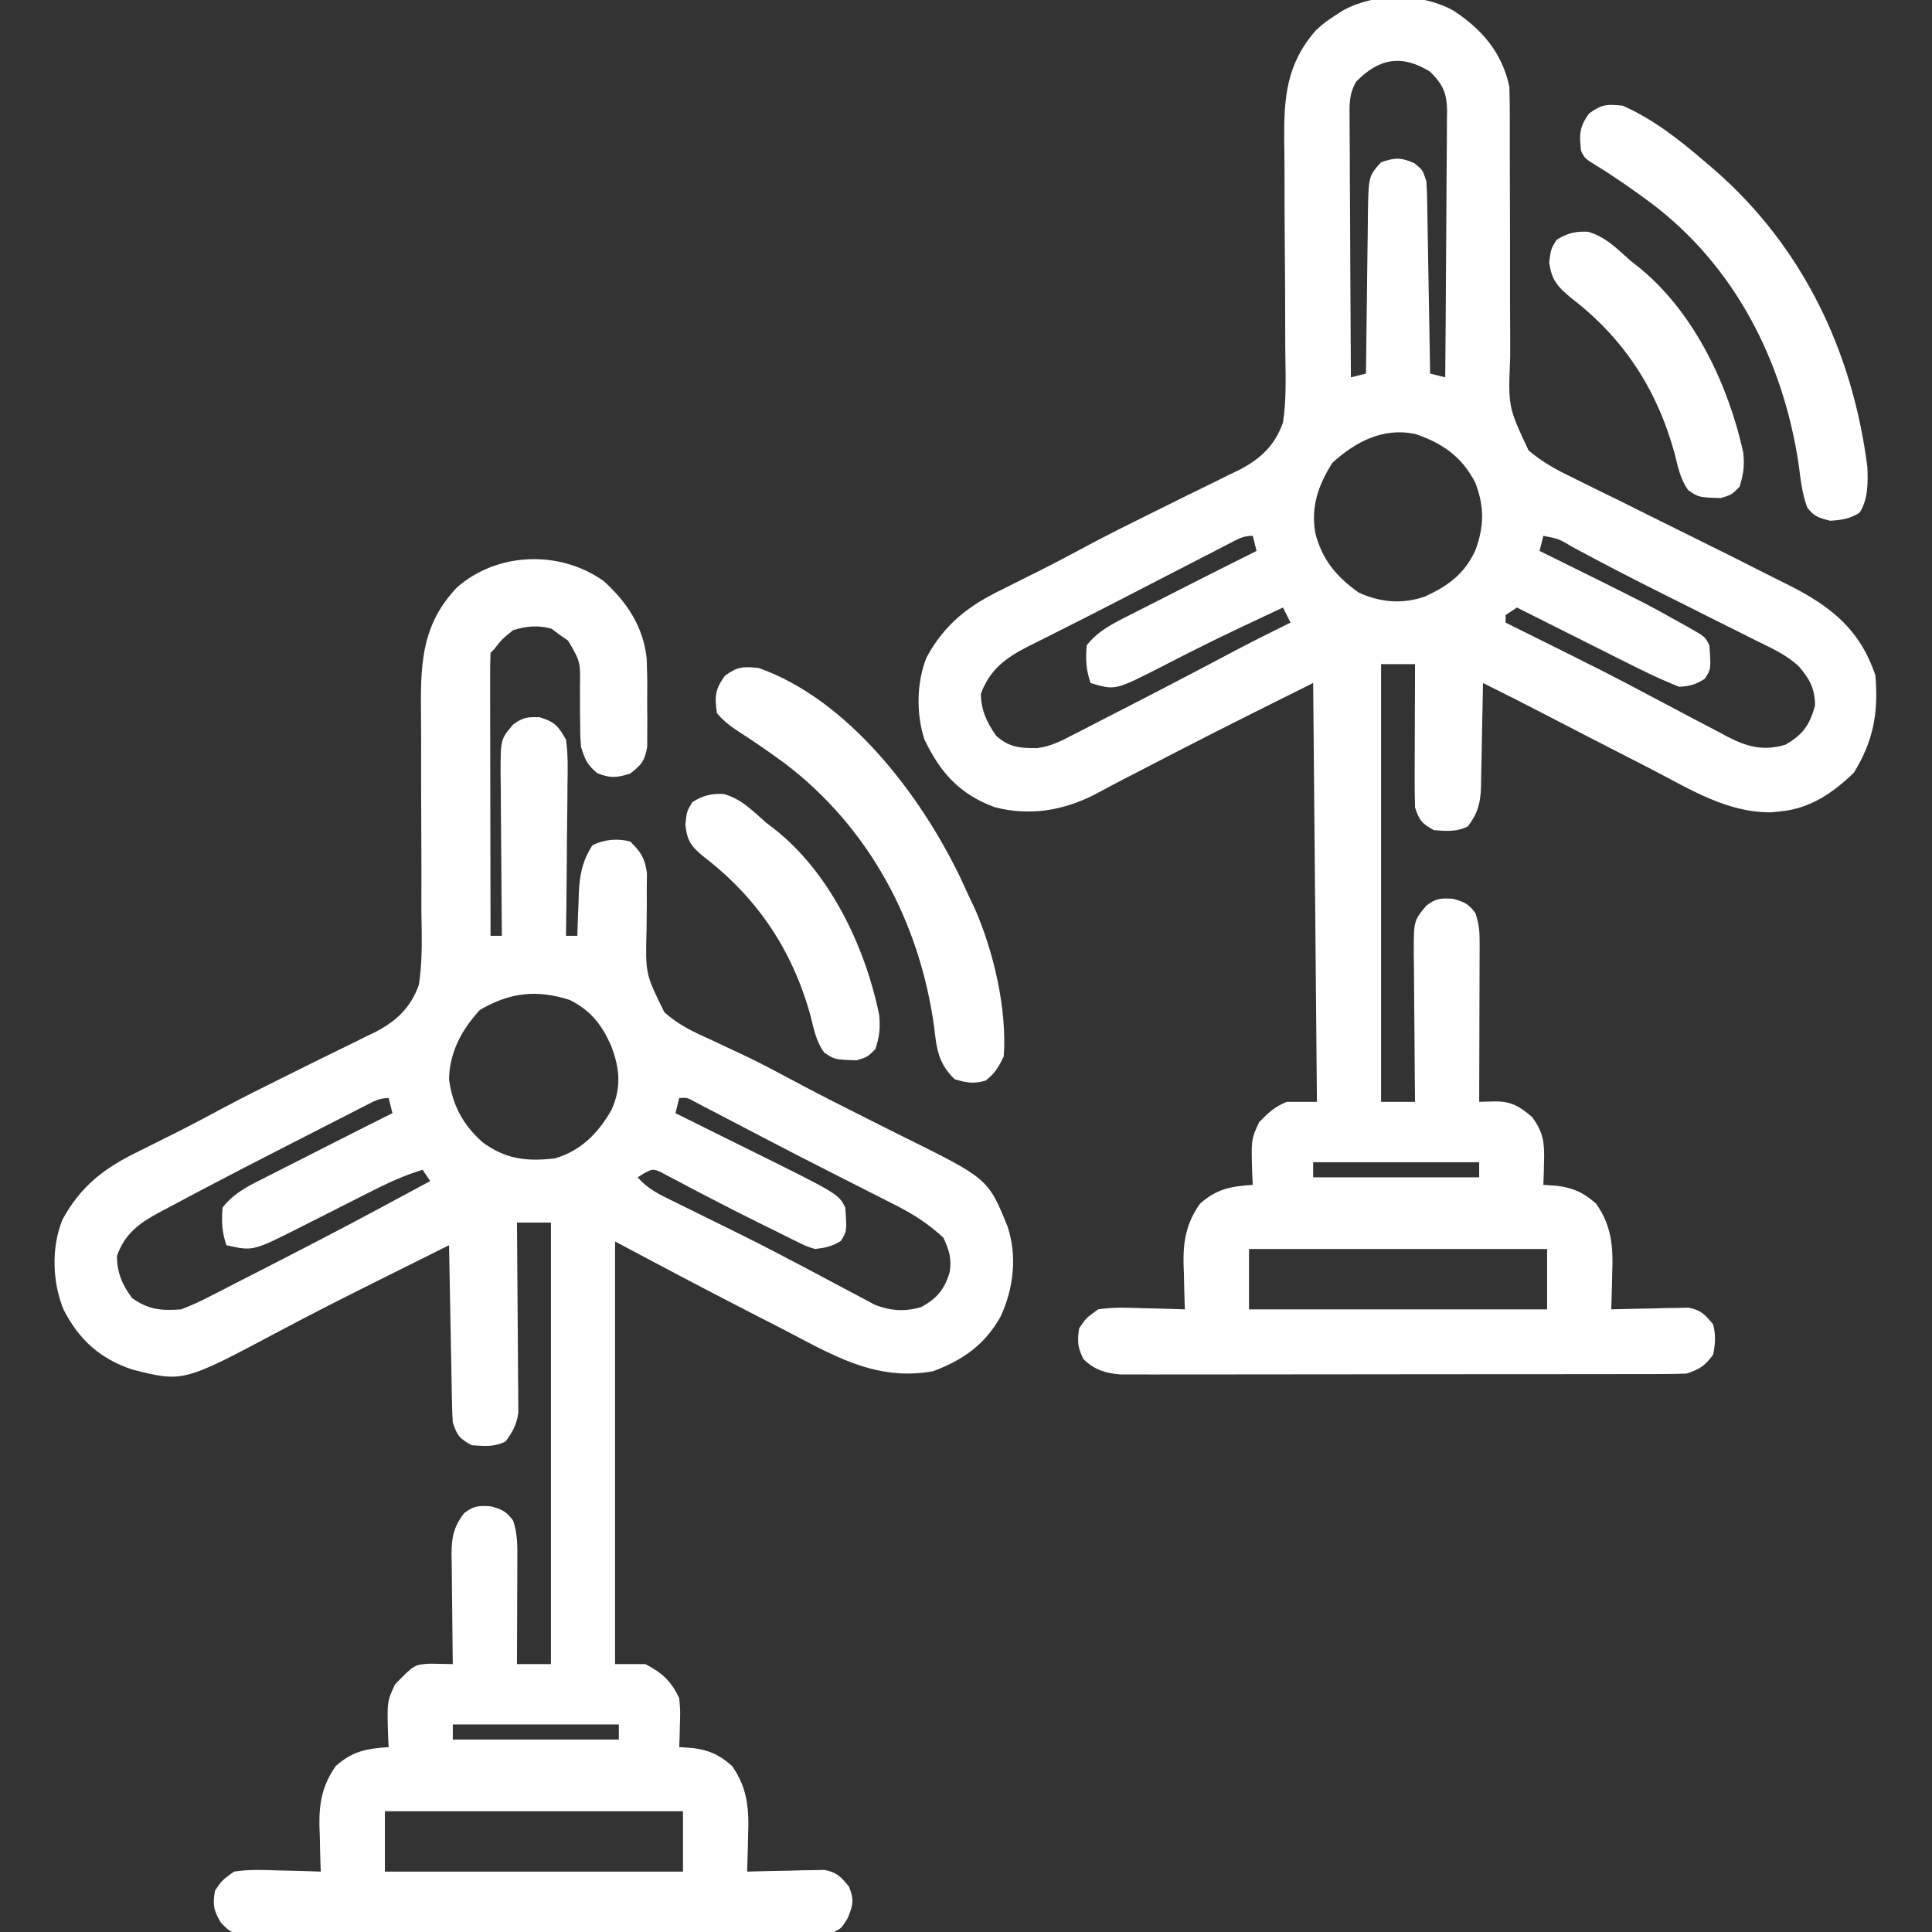
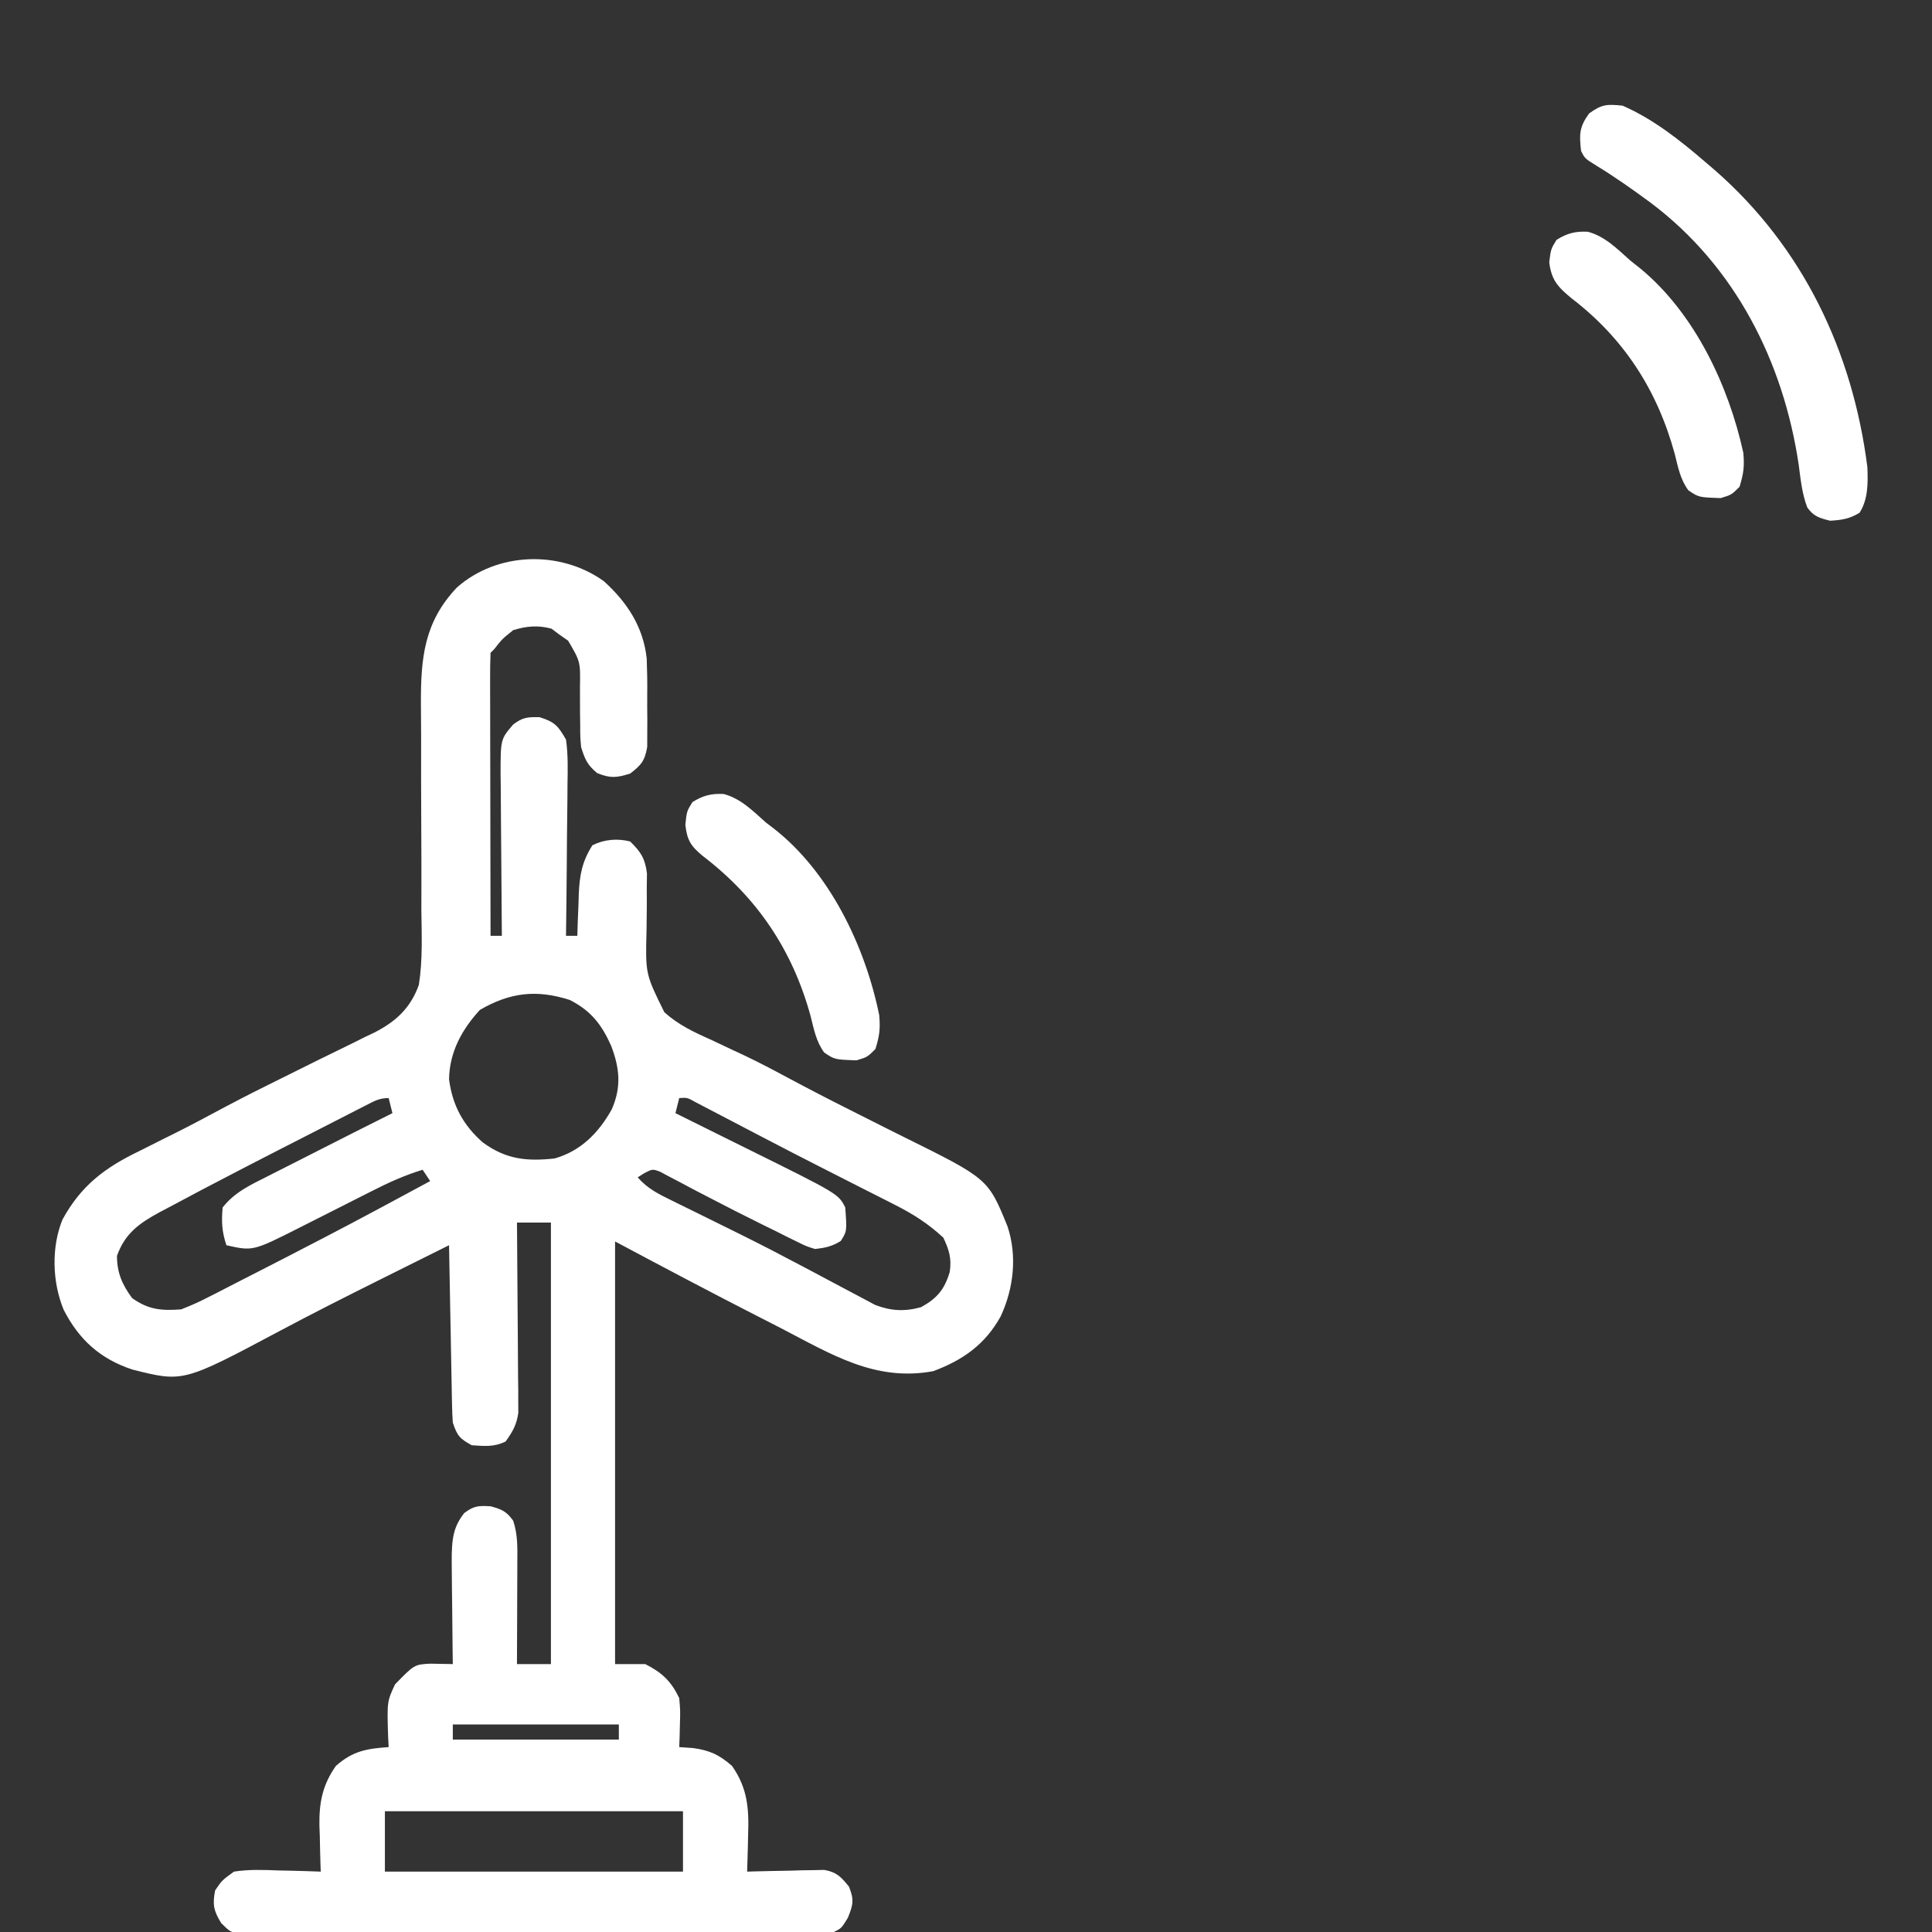
<svg xmlns="http://www.w3.org/2000/svg" version="1.1" width="512" height="512">
  <rect width="100%" height="100%" fill="#333333" stroke="none" />
-   <path d="M0 0 C7.622 4.973 12.977 11.129 14.922 20.254 C15.01 23.089 15.045 25.9 15.032 28.735 C15.033 30.505 15.033 32.276 15.034 34.046 C15.032 34.982 15.031 35.919 15.029 36.884 C15.026 41.857 15.052 46.83 15.072 51.803 C15.097 58.125 15.112 64.447 15.097 70.77 C15.085 75.884 15.103 80.997 15.139 86.112 C15.148 88.055 15.146 89.999 15.133 91.942 C14.599 105.103 14.599 105.103 20.007 116.612 C23.622 119.712 27.485 121.815 31.77 123.855 C32.727 124.335 33.684 124.815 34.67 125.309 C37.765 126.854 40.874 128.366 43.984 129.879 C46.119 130.941 48.253 132.005 50.385 133.072 C54.609 135.182 58.837 137.281 63.072 139.368 C70.072 142.818 77.057 146.298 84.008 149.846 C85.734 150.722 87.468 151.579 89.203 152.436 C100.338 158.092 107.907 164.21 111.922 176.254 C112.767 186.128 111.406 193.576 106.234 202.004 C100.775 207.316 94.626 211.528 86.922 212.254 C85.644 212.389 85.644 212.389 84.34 212.527 C72.719 212.68 62.791 206.404 52.759 201.204 C50.78 200.18 48.796 199.164 46.812 198.149 C39.633 194.478 32.464 190.79 25.309 187.074 C19.54 184.079 13.749 181.132 7.922 178.254 C7.907 179.227 7.893 180.201 7.878 181.204 C7.82 184.829 7.742 188.454 7.659 192.078 C7.626 193.645 7.598 195.211 7.575 196.778 C7.542 199.035 7.489 201.29 7.434 203.547 C7.427 204.243 7.421 204.939 7.414 205.656 C7.284 209.993 6.571 212.794 3.922 216.254 C0.865 217.782 -1.708 217.486 -5.078 217.254 C-8.263 215.494 -8.911 214.755 -10.078 211.254 C-10.163 208.377 -10.194 205.525 -10.176 202.648 C-10.174 201.39 -10.174 201.39 -10.171 200.105 C-10.166 197.426 -10.153 194.746 -10.141 192.066 C-10.136 190.249 -10.131 188.432 -10.127 186.615 C-10.116 182.161 -10.099 177.708 -10.078 173.254 C-13.048 173.254 -16.018 173.254 -19.078 173.254 C-19.078 211.534 -19.078 249.814 -19.078 289.254 C-16.108 289.254 -13.138 289.254 -10.078 289.254 C-10.102 287.158 -10.102 287.158 -10.126 285.019 C-10.18 279.829 -10.214 274.638 -10.243 269.448 C-10.258 267.203 -10.278 264.957 -10.304 262.712 C-10.341 259.482 -10.358 256.253 -10.371 253.023 C-10.387 252.021 -10.402 251.019 -10.418 249.986 C-10.42 241.262 -10.42 241.262 -7.078 237.254 C-4.493 235.293 -3.29 235.241 -0.016 235.441 C2.991 236.273 4.111 236.776 5.922 239.254 C6.882 242.134 7.043 243.92 7.035 246.909 C7.035 247.85 7.035 248.79 7.035 249.76 C7.03 250.772 7.025 251.785 7.02 252.828 C7.017 254.387 7.017 254.387 7.015 255.977 C7.01 259.298 6.997 262.62 6.984 265.941 C6.979 268.192 6.975 270.443 6.971 272.693 C6.96 278.214 6.943 283.734 6.922 289.254 C8.174 289.219 9.425 289.184 10.715 289.148 C15.178 289.024 17.497 290.307 20.922 293.254 C23.916 297.265 24.259 300.113 24.109 305.066 C24.069 306.809 24.069 306.809 24.027 308.586 C23.993 309.466 23.958 310.347 23.922 311.254 C25.118 311.336 26.314 311.419 27.547 311.504 C31.906 312.082 34.571 313.284 37.922 316.254 C42.082 322.189 42.439 327.689 42.172 334.754 C42.154 335.672 42.136 336.59 42.117 337.535 C42.071 339.776 42.005 342.014 41.922 344.254 C42.598 344.233 43.273 344.212 43.97 344.19 C47.037 344.107 50.104 344.055 53.172 344.004 C54.235 343.97 55.299 343.937 56.395 343.902 C57.419 343.889 58.444 343.877 59.5 343.863 C60.443 343.842 61.385 343.821 62.356 343.8 C65.677 344.387 66.836 345.668 68.922 348.254 C69.65 350.995 69.496 353.484 68.922 356.254 C66.714 359.222 65.436 360.083 61.922 361.254 C59.878 361.35 57.832 361.385 55.786 361.388 C54.502 361.392 53.218 361.396 51.895 361.401 C50.468 361.4 49.042 361.4 47.616 361.399 C46.116 361.402 44.616 361.406 43.117 361.409 C39.04 361.418 34.964 361.421 30.887 361.421 C27.485 361.422 24.083 361.426 20.681 361.429 C12.654 361.437 4.628 361.44 -3.398 361.439 C-11.68 361.439 -19.961 361.449 -28.243 361.465 C-35.351 361.478 -42.459 361.483 -49.568 361.483 C-53.814 361.482 -58.06 361.485 -62.306 361.496 C-66.3 361.506 -70.294 361.506 -74.288 361.498 C-75.753 361.497 -77.219 361.5 -78.684 361.506 C-80.686 361.513 -82.687 361.508 -84.689 361.501 C-86.368 361.502 -86.368 361.502 -88.082 361.503 C-92.094 361.169 -94.974 360.32 -97.891 357.504 C-99.505 354.445 -99.636 352.671 -99.078 349.254 C-97.285 346.582 -97.285 346.582 -94.078 344.254 C-90.124 343.637 -86.255 343.783 -82.266 343.941 C-81.191 343.964 -80.117 343.987 -79.01 344.01 C-76.364 344.069 -73.722 344.151 -71.078 344.254 C-71.11 343.408 -71.11 343.408 -71.142 342.545 C-71.226 339.948 -71.277 337.352 -71.328 334.754 C-71.362 333.867 -71.395 332.98 -71.43 332.066 C-71.52 325.948 -70.635 321.328 -67.078 316.254 C-62.578 312.266 -58.874 311.654 -53.078 311.254 C-53.125 310.385 -53.171 309.516 -53.219 308.621 C-53.514 299.19 -53.514 299.19 -51.391 294.629 C-48.962 292.135 -47.305 290.574 -44.078 289.254 C-41.438 289.254 -38.798 289.254 -36.078 289.254 C-36.408 252.624 -36.738 215.994 -37.078 178.254 C-62.876 191.117 -62.876 191.117 -88.434 204.332 C-89.059 204.661 -89.685 204.991 -90.33 205.33 C-91.954 206.188 -93.573 207.057 -95.191 207.926 C-103.52 212.119 -112.252 213.532 -121.391 211.191 C-130.643 207.832 -135.877 202.064 -140.078 193.254 C-142.322 186.536 -142.181 177.979 -139.516 171.441 C-134.619 162.496 -128.399 157.766 -119.328 153.379 C-117.242 152.331 -115.156 151.283 -113.07 150.234 C-111.531 149.471 -111.531 149.471 -109.96 148.693 C-105.359 146.395 -100.831 143.964 -96.297 141.538 C-91.357 138.92 -86.374 136.404 -81.355 133.941 C-77.999 132.29 -74.652 130.62 -71.305 128.95 C-69.627 128.118 -67.944 127.295 -66.257 126.481 C-63.857 125.322 -61.473 124.133 -59.09 122.938 C-58.372 122.6 -57.654 122.263 -56.914 121.915 C-51.167 118.974 -47.271 115.429 -45.078 109.254 C-44.191 103.551 -44.356 97.756 -44.442 92.001 C-44.485 89.061 -44.49 86.122 -44.486 83.181 C-44.483 75.878 -44.544 68.576 -44.604 61.274 C-44.652 55.095 -44.675 48.917 -44.666 42.738 C-44.672 39.86 -44.713 36.983 -44.756 34.105 C-44.817 22.917 -44.085 14.068 -36.336 5.278 C-34.683 3.674 -33.03 2.474 -31.078 1.254 C-30.445 0.844 -29.812 0.434 -29.16 0.012 C-20.524 -4.687 -8.646 -4.664 0 0 Z M-25.66 18.869 C-27.588 22.111 -27.475 25.023 -27.419 28.685 C-27.419 29.426 -27.42 30.168 -27.42 30.933 C-27.418 33.379 -27.395 35.824 -27.371 38.27 C-27.365 39.968 -27.361 41.666 -27.358 43.364 C-27.347 47.829 -27.317 52.294 -27.284 56.759 C-27.253 61.317 -27.24 65.875 -27.225 70.434 C-27.192 79.374 -27.141 88.314 -27.078 97.254 C-25.098 96.759 -25.098 96.759 -23.078 96.254 C-23.072 95.626 -23.066 94.998 -23.06 94.351 C-22.996 87.814 -22.912 81.276 -22.816 74.739 C-22.782 72.3 -22.754 69.86 -22.732 67.421 C-22.698 63.913 -22.646 60.406 -22.59 56.898 C-22.58 55.264 -22.58 55.264 -22.57 53.596 C-22.383 43.934 -22.383 43.934 -19.078 40.254 C-15.446 38.991 -13.793 38.936 -10.266 40.504 C-8.078 42.254 -8.078 42.254 -7.078 45.254 C-6.963 46.925 -6.902 48.601 -6.873 50.276 C-6.853 51.297 -6.833 52.318 -6.812 53.37 C-6.796 54.47 -6.779 55.57 -6.762 56.703 C-6.741 57.831 -6.72 58.959 -6.699 60.121 C-6.633 63.727 -6.574 67.334 -6.516 70.941 C-6.472 73.385 -6.429 75.828 -6.385 78.271 C-6.278 84.266 -6.176 90.26 -6.078 96.254 C-4.758 96.584 -3.438 96.914 -2.078 97.254 C-1.985 87.431 -1.914 77.609 -1.871 67.785 C-1.85 63.224 -1.822 58.663 -1.776 54.102 C-1.733 49.699 -1.709 45.297 -1.699 40.894 C-1.691 39.215 -1.677 37.536 -1.655 35.857 C-1.626 33.504 -1.622 31.152 -1.624 28.798 C-1.61 28.105 -1.595 27.413 -1.58 26.699 C-1.621 21.945 -2.724 19.587 -6.078 16.254 C-13.568 11.633 -19.571 12.653 -25.66 18.869 Z M-32.016 119.941 C-35.732 125.91 -37.706 131.448 -36.516 138.504 C-34.686 145.59 -30.99 149.997 -25.078 154.254 C-19.363 156.921 -13.422 157.413 -7.453 155.344 C-1.267 152.481 3.038 149.371 5.953 143 C8.238 136.705 8.314 131.527 5.922 125.254 C2.435 118.364 -2.818 114.656 -10.078 112.254 C-18.555 110.492 -25.849 114.299 -32.016 119.941 Z M-58.704 140.991 C-59.451 141.373 -60.198 141.755 -60.968 142.149 C-61.782 142.57 -62.595 142.992 -63.434 143.426 C-64.28 143.86 -65.125 144.294 -65.997 144.741 C-68.756 146.158 -71.511 147.58 -74.266 149.004 C-76.145 149.974 -78.025 150.943 -79.905 151.912 C-82.704 153.356 -85.502 154.8 -88.3 156.246 C-93.431 158.897 -98.575 161.521 -103.738 164.109 C-104.794 164.644 -105.851 165.179 -106.939 165.729 C-108.801 166.671 -110.667 167.604 -112.54 168.524 C-118.485 171.561 -122.739 174.629 -125.141 181.129 C-125.052 185.55 -123.579 188.646 -121.078 192.254 C-117.647 195.304 -114.757 195.562 -110.23 195.495 C-106.65 195.094 -103.663 193.547 -100.527 191.887 C-99.489 191.361 -99.489 191.361 -98.429 190.825 C-96.2 189.691 -93.983 188.536 -91.766 187.379 C-90.23 186.593 -88.694 185.808 -87.158 185.024 C-82.787 182.789 -78.43 180.526 -74.078 178.254 C-73.007 177.696 -71.935 177.139 -70.832 176.564 C-66.849 174.486 -62.874 172.394 -58.91 170.281 C-53.685 167.501 -48.391 164.863 -43.078 162.254 C-44.068 160.274 -44.068 160.274 -45.078 158.254 C-47.83 159.542 -50.58 160.834 -53.328 162.129 C-54.174 162.527 -55.02 162.926 -55.892 163.336 C-60.472 165.506 -65.026 167.716 -69.547 170.008 C-70.431 170.456 -71.315 170.904 -72.226 171.366 C-73.924 172.231 -75.62 173.102 -77.313 173.978 C-89.575 180.225 -89.575 180.225 -96.078 178.254 C-97.276 174.661 -97.409 172.027 -97.078 168.254 C-94.038 164.41 -90.05 162.439 -85.75 160.285 C-85.042 159.923 -84.334 159.561 -83.605 159.188 C-81.35 158.036 -79.089 156.895 -76.828 155.754 C-75.324 154.988 -73.82 154.221 -72.316 153.453 C-65.586 150.022 -58.837 146.629 -52.078 143.254 C-52.573 141.274 -52.573 141.274 -53.078 139.254 C-55.473 139.254 -56.579 139.898 -58.704 140.991 Z M23.922 139.254 C23.592 140.574 23.262 141.894 22.922 143.254 C23.686 143.631 24.451 144.008 25.238 144.396 C50.959 157.104 50.959 157.104 60.609 162.504 C61.255 162.862 61.9 163.219 62.564 163.588 C66.795 165.999 66.795 165.999 67.922 168.254 C68.379 174.533 68.379 174.533 66.734 177.129 C64.305 178.637 62.806 179.123 59.922 179.254 C54.581 177.163 49.483 174.601 44.363 172.023 C43.574 171.628 42.785 171.233 41.972 170.826 C39.475 169.574 36.98 168.32 34.484 167.066 C32.782 166.213 31.08 165.359 29.377 164.506 C25.224 162.424 21.073 160.34 16.922 158.254 C15.932 158.914 14.942 159.574 13.922 160.254 C13.922 160.914 13.922 161.574 13.922 162.254 C14.671 162.626 15.419 162.997 16.191 163.38 C41.246 175.832 41.246 175.832 52.047 181.566 C54.26 182.735 56.473 183.904 58.687 185.072 C60.243 185.895 61.798 186.721 63.353 187.549 C65.785 188.84 68.227 190.111 70.672 191.379 C71.399 191.77 72.126 192.161 72.875 192.564 C77.985 195.183 82.303 196.333 88.031 194.625 C92.626 192.01 94.471 189.514 95.922 184.254 C95.922 179.747 94.515 177.198 91.595 173.813 C88.301 170.743 84.27 168.956 80.258 166.988 C79.311 166.51 78.364 166.032 77.389 165.539 C74.365 164.014 71.331 162.509 68.297 161.004 C65.325 159.515 62.356 158.022 59.387 156.528 C57.432 155.547 55.477 154.567 53.52 153.59 C46.172 149.913 38.894 146.116 31.664 142.212 C27.999 140.039 27.999 140.039 23.922 139.254 Z M-37.078 305.254 C-37.078 306.574 -37.078 307.894 -37.078 309.254 C-22.558 309.254 -8.038 309.254 6.922 309.254 C6.922 307.934 6.922 306.614 6.922 305.254 C-7.598 305.254 -22.118 305.254 -37.078 305.254 Z M-54.078 328.254 C-54.078 333.534 -54.078 338.814 -54.078 344.254 C-28.008 344.254 -1.938 344.254 24.922 344.254 C24.922 338.974 24.922 333.694 24.922 328.254 C-1.148 328.254 -27.218 328.254 -54.078 328.254 Z " fill="#ffffff" transform=" translate(385.078,2.746)" />
-   <path d="M0 0 C6.186 5.59 10.459 12.078 11.382 20.474 C11.51 23.747 11.563 27.002 11.521 30.277 C11.5 32.327 11.521 34.374 11.547 36.424 C11.542 37.724 11.537 39.024 11.531 40.363 C11.527 41.542 11.522 42.72 11.518 43.935 C10.897 47.607 9.924 48.765 7 51 C3.438 52.137 1.727 52.297 -1.75 50.875 C-4.402 48.665 -4.96 47.263 -6 44 C-6.24 41.217 -6.24 41.217 -6.238 38.219 C-6.254 37.129 -6.271 36.04 -6.287 34.918 C-6.304 32.639 -6.309 30.361 -6.303 28.082 C-6.183 21.354 -6.183 21.354 -9.43 15.805 C-10.702 14.911 -10.702 14.911 -12 14 C-12.598 13.546 -13.196 13.092 -13.812 12.625 C-17.322 11.622 -20.569 11.918 -24 13 C-26.94 15.354 -26.94 15.354 -29 18 C-29.495 18.495 -29.495 18.495 -30 19 C-30.095 21.343 -30.126 23.655 -30.114 25.998 C-30.114 26.73 -30.114 27.462 -30.114 28.215 C-30.113 30.645 -30.105 33.074 -30.098 35.504 C-30.096 37.184 -30.094 38.864 -30.093 40.544 C-30.09 44.975 -30.08 49.405 -30.069 53.836 C-30.058 58.353 -30.054 62.871 -30.049 67.389 C-30.038 76.259 -30.021 85.13 -30 94 C-29.01 94 -28.02 94 -27 94 C-27.01 93.058 -27.01 93.058 -27.02 92.097 C-27.087 85.56 -27.132 79.023 -27.165 72.485 C-27.18 70.046 -27.2 67.606 -27.226 65.167 C-27.263 61.659 -27.28 58.152 -27.293 54.645 C-27.308 53.555 -27.324 52.465 -27.34 51.342 C-27.342 41.893 -27.342 41.893 -24 38 C-21.477 36.086 -20.192 35.996 -17 36.062 C-12.986 37.317 -12.114 38.337 -10 42 C-9.444 45.957 -9.535 49.874 -9.609 53.863 C-9.615 55.01 -9.621 56.158 -9.627 57.339 C-9.649 60.998 -9.699 64.655 -9.75 68.312 C-9.77 70.795 -9.788 73.277 -9.805 75.76 C-9.849 81.84 -9.916 87.92 -10 94 C-9.01 94 -8.02 94 -7 94 C-6.963 92.77 -6.925 91.54 -6.887 90.273 C-6.821 88.641 -6.755 87.008 -6.688 85.375 C-6.654 84.163 -6.654 84.163 -6.619 82.926 C-6.396 77.942 -5.756 74.315 -3 70 C0.134 68.433 3.632 68.148 7 69 C9.858 71.812 10.927 73.439 11.451 77.454 C11.433 78.753 11.416 80.052 11.398 81.391 C11.403 82.837 11.408 84.284 11.414 85.73 C11.399 87.986 11.375 90.241 11.34 92.497 C11.038 104.089 11.038 104.089 16.056 114.246 C19.689 117.524 23.744 119.466 28.188 121.438 C30.188 122.381 32.188 123.326 34.188 124.273 C35.179 124.735 36.17 125.196 37.191 125.671 C41.09 127.516 44.889 129.522 48.688 131.562 C54.2 134.511 59.745 137.385 65.334 140.186 C68.477 141.761 71.615 143.347 74.753 144.932 C76.316 145.718 77.881 146.499 79.449 147.275 C101.865 158.377 101.865 158.377 107 171 C109.611 178.833 108.629 187.45 105.191 194.852 C101.06 202.302 95.201 206.434 87.312 209.375 C71.941 212.231 60.241 204.861 47 198 C45.164 197.06 43.327 196.122 41.49 195.184 C28.587 188.591 15.785 181.819 3 175 C3 211.96 3 248.92 3 287 C5.64 287 8.28 287 11 287 C15.474 289.279 17.829 291.506 20 296 C20.293 299.332 20.293 299.332 20.188 302.812 C20.147 304.555 20.147 304.555 20.105 306.332 C20.071 307.212 20.036 308.093 20 309 C21.196 309.082 22.392 309.165 23.625 309.25 C27.984 309.828 30.649 311.03 34 314 C38.16 319.935 38.517 325.435 38.25 332.5 C38.232 333.418 38.214 334.336 38.195 335.281 C38.149 337.522 38.083 339.76 38 342 C38.676 341.979 39.352 341.958 40.048 341.937 C43.115 341.853 46.182 341.801 49.25 341.75 C50.313 341.716 51.377 341.683 52.473 341.648 C53.497 341.636 54.522 341.623 55.578 341.609 C56.521 341.588 57.463 341.567 58.435 341.546 C61.763 342.135 62.903 343.41 65 346 C66.377 349.49 66.111 350.725 64.688 354.25 C63 357 63 357 61 358 C58.906 358.105 56.809 358.144 54.712 358.154 C54.06 358.158 53.408 358.163 52.736 358.167 C50.54 358.181 48.345 358.187 46.149 358.193 C44.579 358.201 43.009 358.209 41.439 358.218 C36.274 358.244 31.11 358.259 25.945 358.273 C24.169 358.279 22.393 358.284 20.617 358.29 C13.231 358.311 5.845 358.33 -1.541 358.341 C-12.136 358.357 -22.731 358.391 -33.326 358.448 C-40.77 358.486 -48.215 358.506 -55.66 358.511 C-60.109 358.515 -64.558 358.527 -69.007 358.559 C-73.191 358.589 -77.375 358.596 -81.56 358.584 C-83.097 358.584 -84.633 358.592 -86.17 358.609 C-88.267 358.632 -90.361 358.624 -92.458 358.608 C-93.632 358.611 -94.805 358.615 -96.015 358.618 C-99 358 -99 358 -101.374 355.649 C-103.387 352.37 -103.709 350.783 -103 347 C-101.203 344.332 -101.203 344.332 -98 342 C-94.046 341.382 -90.177 341.529 -86.188 341.688 C-85.113 341.71 -84.039 341.733 -82.932 341.756 C-80.286 341.815 -77.644 341.897 -75 342 C-75.031 341.154 -75.031 341.154 -75.063 340.291 C-75.147 337.694 -75.199 335.098 -75.25 332.5 C-75.284 331.613 -75.317 330.726 -75.352 329.812 C-75.442 323.694 -74.557 319.074 -71 314 C-66.5 310.012 -62.796 309.4 -57 309 C-57.046 308.131 -57.093 307.262 -57.141 306.367 C-57.436 296.937 -57.436 296.937 -55.312 292.375 C-50.195 287.119 -50.195 287.119 -45.981 286.89 C-45.271 286.903 -44.56 286.916 -43.828 286.93 C-41.933 286.964 -41.933 286.964 -40 287 C-40.016 285.966 -40.031 284.932 -40.048 283.866 C-40.102 280.018 -40.136 276.17 -40.165 272.321 C-40.18 270.658 -40.2 268.994 -40.226 267.331 C-40.263 264.935 -40.28 262.54 -40.293 260.145 C-40.308 259.405 -40.324 258.665 -40.34 257.903 C-40.341 253.404 -39.754 250.587 -37 247 C-34.415 245.039 -33.212 244.987 -29.938 245.188 C-26.931 246.019 -25.811 246.522 -24 249 C-22.768 252.695 -22.876 256.103 -22.902 259.949 C-22.904 260.722 -22.905 261.494 -22.907 262.29 C-22.912 264.756 -22.925 267.222 -22.938 269.688 C-22.943 271.36 -22.947 273.033 -22.951 274.705 C-22.962 278.803 -22.979 282.902 -23 287 C-20.03 287 -17.06 287 -14 287 C-14 248.39 -14 209.78 -14 170 C-16.97 170 -19.94 170 -23 170 C-22.993 170.653 -22.987 171.306 -22.98 171.978 C-22.913 178.775 -22.868 185.572 -22.835 192.369 C-22.82 194.906 -22.8 197.442 -22.774 199.979 C-22.737 203.625 -22.72 207.271 -22.707 210.918 C-22.692 212.051 -22.676 213.185 -22.66 214.353 C-22.66 215.414 -22.66 216.474 -22.659 217.567 C-22.649 218.963 -22.649 218.963 -22.639 220.387 C-23.075 223.547 -24.144 225.427 -26 228 C-29.057 229.528 -31.63 229.232 -35 229 C-38.185 227.24 -38.833 226.501 -40 223 C-40.114 221.451 -40.176 219.898 -40.205 218.345 C-40.235 216.934 -40.235 216.934 -40.266 215.494 C-40.282 214.482 -40.299 213.469 -40.316 212.426 C-40.348 210.867 -40.348 210.867 -40.379 209.277 C-40.445 205.956 -40.504 202.634 -40.562 199.312 C-40.606 197.062 -40.649 194.811 -40.693 192.561 C-40.8 187.04 -40.902 181.52 -41 176 C-46.273 178.621 -51.543 181.247 -56.812 183.875 C-57.591 184.263 -58.37 184.652 -59.172 185.052 C-68.1 189.508 -77.008 193.99 -85.812 198.688 C-111.468 212.347 -111.468 212.347 -124.938 208.938 C-133.435 206.127 -139.079 201.023 -143.125 193.113 C-146.155 185.795 -146.436 176.543 -143.438 169.188 C-138.541 160.242 -132.321 155.512 -123.25 151.125 C-121.164 150.077 -119.078 149.029 -116.992 147.98 C-115.453 147.217 -115.453 147.217 -113.882 146.439 C-109.281 144.142 -104.753 141.71 -100.219 139.284 C-95.279 136.666 -90.296 134.15 -85.277 131.687 C-81.921 130.036 -78.574 128.366 -75.227 126.696 C-73.549 125.864 -71.866 125.041 -70.179 124.227 C-67.778 123.068 -65.395 121.879 -63.012 120.684 C-62.294 120.346 -61.576 120.009 -60.836 119.661 C-55.089 116.721 -51.206 113.168 -49 107 C-47.948 100.404 -48.259 93.659 -48.336 87.004 C-48.335 85.045 -48.331 83.087 -48.323 81.128 C-48.31 75.988 -48.329 70.848 -48.358 65.708 C-48.403 57.486 -48.418 49.265 -48.398 41.043 C-48.398 38.185 -48.424 35.329 -48.452 32.472 C-48.493 20.375 -47.606 10.845 -38.91 1.688 C-28.221 -7.755 -11.561 -8.255 0 0 Z M-32.812 113.625 C-37.611 118.835 -40.869 124.817 -41 132 C-40.113 138.879 -37.299 144.132 -32.062 148.75 C-25.954 153.238 -20.417 153.823 -13 153 C-6.065 151.017 -1.355 146.205 2.113 140.012 C4.746 134.038 4.204 129.016 1.945 123.105 C-0.6 117.436 -3.426 113.837 -9 111 C-17.834 108.176 -24.814 109.003 -32.812 113.625 Z M-63.041 138.937 C-63.877 139.362 -64.713 139.787 -65.575 140.225 C-66.941 140.927 -66.941 140.927 -68.336 141.645 C-69.284 142.129 -70.233 142.613 -71.21 143.112 C-73.234 144.147 -75.257 145.184 -77.278 146.222 C-80.297 147.773 -83.32 149.316 -86.344 150.857 C-92.245 153.874 -98.129 156.925 -104 160 C-104.965 160.504 -105.929 161.009 -106.923 161.529 C-109.699 162.988 -112.464 164.465 -115.227 165.949 C-116.056 166.385 -116.885 166.82 -117.739 167.269 C-123.077 170.172 -126.884 172.86 -129 178.812 C-129 183.287 -127.633 186.407 -125 190 C-120.64 193.101 -117.258 193.381 -112 193 C-109.365 191.978 -107.029 190.937 -104.547 189.633 C-103.853 189.282 -103.159 188.932 -102.445 188.571 C-100.206 187.436 -97.978 186.281 -95.75 185.125 C-94.209 184.338 -92.668 183.553 -91.126 182.768 C-86.741 180.531 -82.369 178.269 -78 176 C-76.932 175.448 -75.865 174.895 -74.765 174.326 C-69.488 171.591 -64.235 168.815 -59 166 C-57.997 165.462 -57.997 165.462 -56.974 164.914 C-53.311 162.951 -49.653 160.981 -46 159 C-46.99 157.515 -46.99 157.515 -48 156 C-52.691 157.432 -56.984 159.367 -61.34 161.59 C-62.025 161.935 -62.71 162.28 -63.416 162.636 C-65.592 163.733 -67.765 164.835 -69.938 165.938 C-72.107 167.036 -74.277 168.133 -76.448 169.228 C-77.794 169.907 -79.139 170.588 -80.482 171.272 C-92.965 177.579 -92.965 177.579 -100 176 C-101.198 172.407 -101.331 169.773 -101 166 C-97.847 161.963 -93.646 160.022 -89.164 157.777 C-88.407 157.391 -87.65 157.004 -86.87 156.605 C-84.459 155.375 -82.042 154.156 -79.625 152.938 C-78.007 152.115 -76.39 151.291 -74.773 150.467 C-68.528 147.287 -62.271 144.129 -56 141 C-56.495 139.02 -56.495 139.02 -57 137 C-59.515 137 -60.8 137.792 -63.041 138.937 Z M20 137 C19.67 138.32 19.34 139.64 19 141 C19.978 141.484 20.955 141.967 21.962 142.465 C25.636 144.284 29.307 146.108 32.977 147.934 C34.557 148.719 36.138 149.502 37.719 150.284 C62.195 162.391 62.195 162.391 64 166 C64.457 172.279 64.457 172.279 62.812 174.875 C60.494 176.314 58.714 176.69 56 177 C53.638 176.262 53.638 176.262 51.184 175.043 C50.264 174.594 49.344 174.145 48.396 173.682 C47.42 173.189 46.443 172.696 45.438 172.188 C44.428 171.694 43.419 171.2 42.38 170.691 C37.278 168.183 32.218 165.602 27.18 162.969 C26.274 162.501 25.369 162.032 24.436 161.55 C22.715 160.656 21.001 159.748 19.297 158.823 C18.525 158.421 17.752 158.019 16.957 157.605 C16.286 157.246 15.616 156.887 14.925 156.516 C12.919 155.772 12.919 155.772 10.753 156.9 C9.885 157.444 9.885 157.444 9 158 C11.607 161.041 14.618 162.473 18.188 164.223 C18.798 164.524 19.408 164.826 20.037 165.137 C21.344 165.782 22.653 166.425 23.963 167.066 C27.387 168.741 30.803 170.436 34.219 172.129 C34.894 172.463 35.57 172.797 36.266 173.142 C41.721 175.846 47.124 178.641 52.5 181.5 C53.616 182.09 53.616 182.09 54.755 182.691 C57.518 184.151 60.279 185.611 63.029 187.095 C64.93 188.118 66.839 189.123 68.75 190.125 C69.797 190.684 70.843 191.244 71.922 191.82 C76.105 193.424 79.779 193.625 84.109 192.406 C88.32 190.081 90.306 187.732 91.688 183.086 C92.225 179.501 91.533 177.249 90 174 C86.017 170.31 82.083 167.785 77.215 165.32 C76.569 164.99 75.923 164.66 75.257 164.32 C73.154 163.248 71.046 162.186 68.938 161.125 C67.473 160.381 66.009 159.636 64.545 158.891 C62.291 157.743 60.037 156.597 57.782 155.453 C52.653 152.85 47.543 150.213 42.445 147.551 C41.774 147.201 41.102 146.85 40.41 146.489 C37.826 145.142 35.242 143.794 32.662 142.44 C30.903 141.518 29.141 140.601 27.379 139.684 C26.384 139.163 25.39 138.643 24.365 138.107 C22.133 136.859 22.133 136.859 20 137 Z M-40 303 C-40 304.32 -40 305.64 -40 307 C-25.48 307 -10.96 307 4 307 C4 305.68 4 304.36 4 303 C-10.52 303 -25.04 303 -40 303 Z M-58 326 C-58 331.28 -58 336.56 -58 342 C-31.93 342 -5.86 342 21 342 C21 336.72 21 331.44 21 326 C-5.07 326 -31.14 326 -58 326 Z " fill="#ffffff" transform=" translate(160,154)" />
-   <path d="M0 0 C23.739 8.358 42.923 33.632 53.425 55.425 C54.295 57.278 55.148 59.139 56 61 C56.613 62.284 56.613 62.284 57.238 63.594 C62.311 75.033 65.922 90.477 65 103 C63.644 105.746 62.626 107.525 60.188 109.375 C57.048 110.272 55.112 109.972 52 109 C47.635 104.822 47.208 100.9 46.562 95.188 C42.742 67.462 29.453 42.423 7 25.312 C2.7 22.166 -1.666 19.151 -6.16 16.289 C-8.03 14.979 -9.54 13.758 -11 12 C-11.653 7.589 -11.513 5.709 -8.875 2.062 C-5.447 -0.396 -4.126 -0.351 0 0 Z " fill="#ffffff" transform=" translate(201,177)" />
+   <path d="M0 0 C6.186 5.59 10.459 12.078 11.382 20.474 C11.51 23.747 11.563 27.002 11.521 30.277 C11.5 32.327 11.521 34.374 11.547 36.424 C11.542 37.724 11.537 39.024 11.531 40.363 C11.527 41.542 11.522 42.72 11.518 43.935 C10.897 47.607 9.924 48.765 7 51 C3.438 52.137 1.727 52.297 -1.75 50.875 C-4.402 48.665 -4.96 47.263 -6 44 C-6.24 41.217 -6.24 41.217 -6.238 38.219 C-6.254 37.129 -6.271 36.04 -6.287 34.918 C-6.304 32.639 -6.309 30.361 -6.303 28.082 C-6.183 21.354 -6.183 21.354 -9.43 15.805 C-10.702 14.911 -10.702 14.911 -12 14 C-12.598 13.546 -13.196 13.092 -13.812 12.625 C-17.322 11.622 -20.569 11.918 -24 13 C-26.94 15.354 -26.94 15.354 -29 18 C-29.495 18.495 -29.495 18.495 -30 19 C-30.095 21.343 -30.126 23.655 -30.114 25.998 C-30.114 26.73 -30.114 27.462 -30.114 28.215 C-30.113 30.645 -30.105 33.074 -30.098 35.504 C-30.096 37.184 -30.094 38.864 -30.093 40.544 C-30.09 44.975 -30.08 49.405 -30.069 53.836 C-30.058 58.353 -30.054 62.871 -30.049 67.389 C-30.038 76.259 -30.021 85.13 -30 94 C-29.01 94 -28.02 94 -27 94 C-27.01 93.058 -27.01 93.058 -27.02 92.097 C-27.087 85.56 -27.132 79.023 -27.165 72.485 C-27.18 70.046 -27.2 67.606 -27.226 65.167 C-27.263 61.659 -27.28 58.152 -27.293 54.645 C-27.308 53.555 -27.324 52.465 -27.34 51.342 C-27.342 41.893 -27.342 41.893 -24 38 C-21.477 36.086 -20.192 35.996 -17 36.062 C-12.986 37.317 -12.114 38.337 -10 42 C-9.444 45.957 -9.535 49.874 -9.609 53.863 C-9.615 55.01 -9.621 56.158 -9.627 57.339 C-9.649 60.998 -9.699 64.655 -9.75 68.312 C-9.77 70.795 -9.788 73.277 -9.805 75.76 C-9.849 81.84 -9.916 87.92 -10 94 C-9.01 94 -8.02 94 -7 94 C-6.963 92.77 -6.925 91.54 -6.887 90.273 C-6.821 88.641 -6.755 87.008 -6.688 85.375 C-6.654 84.163 -6.654 84.163 -6.619 82.926 C-6.396 77.942 -5.756 74.315 -3 70 C0.134 68.433 3.632 68.148 7 69 C9.858 71.812 10.927 73.439 11.451 77.454 C11.433 78.753 11.416 80.052 11.398 81.391 C11.403 82.837 11.408 84.284 11.414 85.73 C11.399 87.986 11.375 90.241 11.34 92.497 C11.038 104.089 11.038 104.089 16.056 114.246 C19.689 117.524 23.744 119.466 28.188 121.438 C30.188 122.381 32.188 123.326 34.188 124.273 C35.179 124.735 36.17 125.196 37.191 125.671 C41.09 127.516 44.889 129.522 48.688 131.562 C54.2 134.511 59.745 137.385 65.334 140.186 C68.477 141.761 71.615 143.347 74.753 144.932 C76.316 145.718 77.881 146.499 79.449 147.275 C101.865 158.377 101.865 158.377 107 171 C109.611 178.833 108.629 187.45 105.191 194.852 C101.06 202.302 95.201 206.434 87.312 209.375 C71.941 212.231 60.241 204.861 47 198 C45.164 197.06 43.327 196.122 41.49 195.184 C28.587 188.591 15.785 181.819 3 175 C3 211.96 3 248.92 3 287 C5.64 287 8.28 287 11 287 C15.474 289.279 17.829 291.506 20 296 C20.293 299.332 20.293 299.332 20.188 302.812 C20.147 304.555 20.147 304.555 20.105 306.332 C20.071 307.212 20.036 308.093 20 309 C21.196 309.082 22.392 309.165 23.625 309.25 C27.984 309.828 30.649 311.03 34 314 C38.16 319.935 38.517 325.435 38.25 332.5 C38.232 333.418 38.214 334.336 38.195 335.281 C38.149 337.522 38.083 339.76 38 342 C38.676 341.979 39.352 341.958 40.048 341.937 C43.115 341.853 46.182 341.801 49.25 341.75 C50.313 341.716 51.377 341.683 52.473 341.648 C53.497 341.636 54.522 341.623 55.578 341.609 C56.521 341.588 57.463 341.567 58.435 341.546 C61.763 342.135 62.903 343.41 65 346 C66.377 349.49 66.111 350.725 64.688 354.25 C63 357 63 357 61 358 C58.906 358.105 56.809 358.144 54.712 358.154 C54.06 358.158 53.408 358.163 52.736 358.167 C50.54 358.181 48.345 358.187 46.149 358.193 C44.579 358.201 43.009 358.209 41.439 358.218 C36.274 358.244 31.11 358.259 25.945 358.273 C24.169 358.279 22.393 358.284 20.617 358.29 C13.231 358.311 5.845 358.33 -1.541 358.341 C-12.136 358.357 -22.731 358.391 -33.326 358.448 C-40.77 358.486 -48.215 358.506 -55.66 358.511 C-60.109 358.515 -64.558 358.527 -69.007 358.559 C-73.191 358.589 -77.375 358.596 -81.56 358.584 C-83.097 358.584 -84.633 358.592 -86.17 358.609 C-88.267 358.632 -90.361 358.624 -92.458 358.608 C-93.632 358.611 -94.805 358.615 -96.015 358.618 C-99 358 -99 358 -101.374 355.649 C-103.387 352.37 -103.709 350.783 -103 347 C-101.203 344.332 -101.203 344.332 -98 342 C-94.046 341.382 -90.177 341.529 -86.188 341.688 C-85.113 341.71 -84.039 341.733 -82.932 341.756 C-80.286 341.815 -77.644 341.897 -75 342 C-75.031 341.154 -75.031 341.154 -75.063 340.291 C-75.147 337.694 -75.199 335.098 -75.25 332.5 C-75.284 331.613 -75.317 330.726 -75.352 329.812 C-75.442 323.694 -74.557 319.074 -71 314 C-66.5 310.012 -62.796 309.4 -57 309 C-57.046 308.131 -57.093 307.262 -57.141 306.367 C-57.436 296.937 -57.436 296.937 -55.312 292.375 C-50.195 287.119 -50.195 287.119 -45.981 286.89 C-45.271 286.903 -44.56 286.916 -43.828 286.93 C-41.933 286.964 -41.933 286.964 -40 287 C-40.016 285.966 -40.031 284.932 -40.048 283.866 C-40.102 280.018 -40.136 276.17 -40.165 272.321 C-40.18 270.658 -40.2 268.994 -40.226 267.331 C-40.263 264.935 -40.28 262.54 -40.293 260.145 C-40.341 253.404 -39.754 250.587 -37 247 C-34.415 245.039 -33.212 244.987 -29.938 245.188 C-26.931 246.019 -25.811 246.522 -24 249 C-22.768 252.695 -22.876 256.103 -22.902 259.949 C-22.904 260.722 -22.905 261.494 -22.907 262.29 C-22.912 264.756 -22.925 267.222 -22.938 269.688 C-22.943 271.36 -22.947 273.033 -22.951 274.705 C-22.962 278.803 -22.979 282.902 -23 287 C-20.03 287 -17.06 287 -14 287 C-14 248.39 -14 209.78 -14 170 C-16.97 170 -19.94 170 -23 170 C-22.993 170.653 -22.987 171.306 -22.98 171.978 C-22.913 178.775 -22.868 185.572 -22.835 192.369 C-22.82 194.906 -22.8 197.442 -22.774 199.979 C-22.737 203.625 -22.72 207.271 -22.707 210.918 C-22.692 212.051 -22.676 213.185 -22.66 214.353 C-22.66 215.414 -22.66 216.474 -22.659 217.567 C-22.649 218.963 -22.649 218.963 -22.639 220.387 C-23.075 223.547 -24.144 225.427 -26 228 C-29.057 229.528 -31.63 229.232 -35 229 C-38.185 227.24 -38.833 226.501 -40 223 C-40.114 221.451 -40.176 219.898 -40.205 218.345 C-40.235 216.934 -40.235 216.934 -40.266 215.494 C-40.282 214.482 -40.299 213.469 -40.316 212.426 C-40.348 210.867 -40.348 210.867 -40.379 209.277 C-40.445 205.956 -40.504 202.634 -40.562 199.312 C-40.606 197.062 -40.649 194.811 -40.693 192.561 C-40.8 187.04 -40.902 181.52 -41 176 C-46.273 178.621 -51.543 181.247 -56.812 183.875 C-57.591 184.263 -58.37 184.652 -59.172 185.052 C-68.1 189.508 -77.008 193.99 -85.812 198.688 C-111.468 212.347 -111.468 212.347 -124.938 208.938 C-133.435 206.127 -139.079 201.023 -143.125 193.113 C-146.155 185.795 -146.436 176.543 -143.438 169.188 C-138.541 160.242 -132.321 155.512 -123.25 151.125 C-121.164 150.077 -119.078 149.029 -116.992 147.98 C-115.453 147.217 -115.453 147.217 -113.882 146.439 C-109.281 144.142 -104.753 141.71 -100.219 139.284 C-95.279 136.666 -90.296 134.15 -85.277 131.687 C-81.921 130.036 -78.574 128.366 -75.227 126.696 C-73.549 125.864 -71.866 125.041 -70.179 124.227 C-67.778 123.068 -65.395 121.879 -63.012 120.684 C-62.294 120.346 -61.576 120.009 -60.836 119.661 C-55.089 116.721 -51.206 113.168 -49 107 C-47.948 100.404 -48.259 93.659 -48.336 87.004 C-48.335 85.045 -48.331 83.087 -48.323 81.128 C-48.31 75.988 -48.329 70.848 -48.358 65.708 C-48.403 57.486 -48.418 49.265 -48.398 41.043 C-48.398 38.185 -48.424 35.329 -48.452 32.472 C-48.493 20.375 -47.606 10.845 -38.91 1.688 C-28.221 -7.755 -11.561 -8.255 0 0 Z M-32.812 113.625 C-37.611 118.835 -40.869 124.817 -41 132 C-40.113 138.879 -37.299 144.132 -32.062 148.75 C-25.954 153.238 -20.417 153.823 -13 153 C-6.065 151.017 -1.355 146.205 2.113 140.012 C4.746 134.038 4.204 129.016 1.945 123.105 C-0.6 117.436 -3.426 113.837 -9 111 C-17.834 108.176 -24.814 109.003 -32.812 113.625 Z M-63.041 138.937 C-63.877 139.362 -64.713 139.787 -65.575 140.225 C-66.941 140.927 -66.941 140.927 -68.336 141.645 C-69.284 142.129 -70.233 142.613 -71.21 143.112 C-73.234 144.147 -75.257 145.184 -77.278 146.222 C-80.297 147.773 -83.32 149.316 -86.344 150.857 C-92.245 153.874 -98.129 156.925 -104 160 C-104.965 160.504 -105.929 161.009 -106.923 161.529 C-109.699 162.988 -112.464 164.465 -115.227 165.949 C-116.056 166.385 -116.885 166.82 -117.739 167.269 C-123.077 170.172 -126.884 172.86 -129 178.812 C-129 183.287 -127.633 186.407 -125 190 C-120.64 193.101 -117.258 193.381 -112 193 C-109.365 191.978 -107.029 190.937 -104.547 189.633 C-103.853 189.282 -103.159 188.932 -102.445 188.571 C-100.206 187.436 -97.978 186.281 -95.75 185.125 C-94.209 184.338 -92.668 183.553 -91.126 182.768 C-86.741 180.531 -82.369 178.269 -78 176 C-76.932 175.448 -75.865 174.895 -74.765 174.326 C-69.488 171.591 -64.235 168.815 -59 166 C-57.997 165.462 -57.997 165.462 -56.974 164.914 C-53.311 162.951 -49.653 160.981 -46 159 C-46.99 157.515 -46.99 157.515 -48 156 C-52.691 157.432 -56.984 159.367 -61.34 161.59 C-62.025 161.935 -62.71 162.28 -63.416 162.636 C-65.592 163.733 -67.765 164.835 -69.938 165.938 C-72.107 167.036 -74.277 168.133 -76.448 169.228 C-77.794 169.907 -79.139 170.588 -80.482 171.272 C-92.965 177.579 -92.965 177.579 -100 176 C-101.198 172.407 -101.331 169.773 -101 166 C-97.847 161.963 -93.646 160.022 -89.164 157.777 C-88.407 157.391 -87.65 157.004 -86.87 156.605 C-84.459 155.375 -82.042 154.156 -79.625 152.938 C-78.007 152.115 -76.39 151.291 -74.773 150.467 C-68.528 147.287 -62.271 144.129 -56 141 C-56.495 139.02 -56.495 139.02 -57 137 C-59.515 137 -60.8 137.792 -63.041 138.937 Z M20 137 C19.67 138.32 19.34 139.64 19 141 C19.978 141.484 20.955 141.967 21.962 142.465 C25.636 144.284 29.307 146.108 32.977 147.934 C34.557 148.719 36.138 149.502 37.719 150.284 C62.195 162.391 62.195 162.391 64 166 C64.457 172.279 64.457 172.279 62.812 174.875 C60.494 176.314 58.714 176.69 56 177 C53.638 176.262 53.638 176.262 51.184 175.043 C50.264 174.594 49.344 174.145 48.396 173.682 C47.42 173.189 46.443 172.696 45.438 172.188 C44.428 171.694 43.419 171.2 42.38 170.691 C37.278 168.183 32.218 165.602 27.18 162.969 C26.274 162.501 25.369 162.032 24.436 161.55 C22.715 160.656 21.001 159.748 19.297 158.823 C18.525 158.421 17.752 158.019 16.957 157.605 C16.286 157.246 15.616 156.887 14.925 156.516 C12.919 155.772 12.919 155.772 10.753 156.9 C9.885 157.444 9.885 157.444 9 158 C11.607 161.041 14.618 162.473 18.188 164.223 C18.798 164.524 19.408 164.826 20.037 165.137 C21.344 165.782 22.653 166.425 23.963 167.066 C27.387 168.741 30.803 170.436 34.219 172.129 C34.894 172.463 35.57 172.797 36.266 173.142 C41.721 175.846 47.124 178.641 52.5 181.5 C53.616 182.09 53.616 182.09 54.755 182.691 C57.518 184.151 60.279 185.611 63.029 187.095 C64.93 188.118 66.839 189.123 68.75 190.125 C69.797 190.684 70.843 191.244 71.922 191.82 C76.105 193.424 79.779 193.625 84.109 192.406 C88.32 190.081 90.306 187.732 91.688 183.086 C92.225 179.501 91.533 177.249 90 174 C86.017 170.31 82.083 167.785 77.215 165.32 C76.569 164.99 75.923 164.66 75.257 164.32 C73.154 163.248 71.046 162.186 68.938 161.125 C67.473 160.381 66.009 159.636 64.545 158.891 C62.291 157.743 60.037 156.597 57.782 155.453 C52.653 152.85 47.543 150.213 42.445 147.551 C41.774 147.201 41.102 146.85 40.41 146.489 C37.826 145.142 35.242 143.794 32.662 142.44 C30.903 141.518 29.141 140.601 27.379 139.684 C26.384 139.163 25.39 138.643 24.365 138.107 C22.133 136.859 22.133 136.859 20 137 Z M-40 303 C-40 304.32 -40 305.64 -40 307 C-25.48 307 -10.96 307 4 307 C4 305.68 4 304.36 4 303 C-10.52 303 -25.04 303 -40 303 Z M-58 326 C-58 331.28 -58 336.56 -58 342 C-31.93 342 -5.86 342 21 342 C21 336.72 21 331.44 21 326 C-5.07 326 -31.14 326 -58 326 Z " fill="#ffffff" transform=" translate(160,154)" />
  <path d="M0 0 C8.173 3.573 15.281 9.217 22 15 C23.268 16.085 23.268 16.085 24.562 17.191 C47.856 37.609 60.975 65.235 64.871 95.773 C65.038 99.957 65.104 104.257 62.812 107.875 C60.19 109.503 58.07 109.816 55 110 C52.219 109.305 50.592 108.858 48.941 106.465 C47.548 102.818 47.198 99.106 46.688 95.25 C42.645 67.888 29.84 42.541 7.427 25.715 C2.766 22.282 -1.932 18.957 -6.875 15.938 C-10 14 -10 14 -11 12 C-11.495 7.626 -11.492 5.68 -8.875 2.062 C-5.429 -0.41 -4.154 -0.413 0 0 Z " fill="#ffffff" transform=" translate(430,28)" />
  <path d="M0 0 C4.549 1.198 7.765 4.525 11.211 7.582 C11.796 8.025 12.381 8.469 12.984 8.926 C28.039 20.517 37.491 40.371 41.211 58.582 C41.521 62.211 41.31 64.04 40.211 67.582 C38.086 69.707 38.086 69.707 35.211 70.582 C29.386 70.381 29.386 70.381 26.637 68.512 C24.486 65.6 23.892 62.287 23.023 58.832 C18.234 41.399 8.931 27.502 -5.504 16.457 C-8.687 13.845 -9.714 12.266 -10.164 8.145 C-9.789 4.582 -9.789 4.582 -8.289 2.145 C-5.492 0.396 -3.309 -0.166 0 0 Z " fill="#ffffff" transform=" translate(191.789,210.418)" />
  <path d="M0 0 C4.536 1.2 7.779 4.534 11.215 7.586 C12.669 8.746 12.669 8.746 14.152 9.93 C28.371 21.779 37.319 40.793 41.215 58.586 C41.531 62.199 41.295 64.045 40.215 67.586 C38.09 69.711 38.09 69.711 35.215 70.586 C29.39 70.385 29.39 70.385 26.641 68.516 C24.49 65.604 23.895 62.291 23.027 58.836 C18.408 41.978 9.594 28.267 -4.367 17.594 C-7.985 14.59 -9.633 12.806 -10.223 8.086 C-9.785 4.586 -9.785 4.586 -8.285 2.148 C-5.49 0.401 -3.307 -0.16 0 0 Z " fill="#ffffff" transform=" translate(420.785,61.414)" />
</svg>